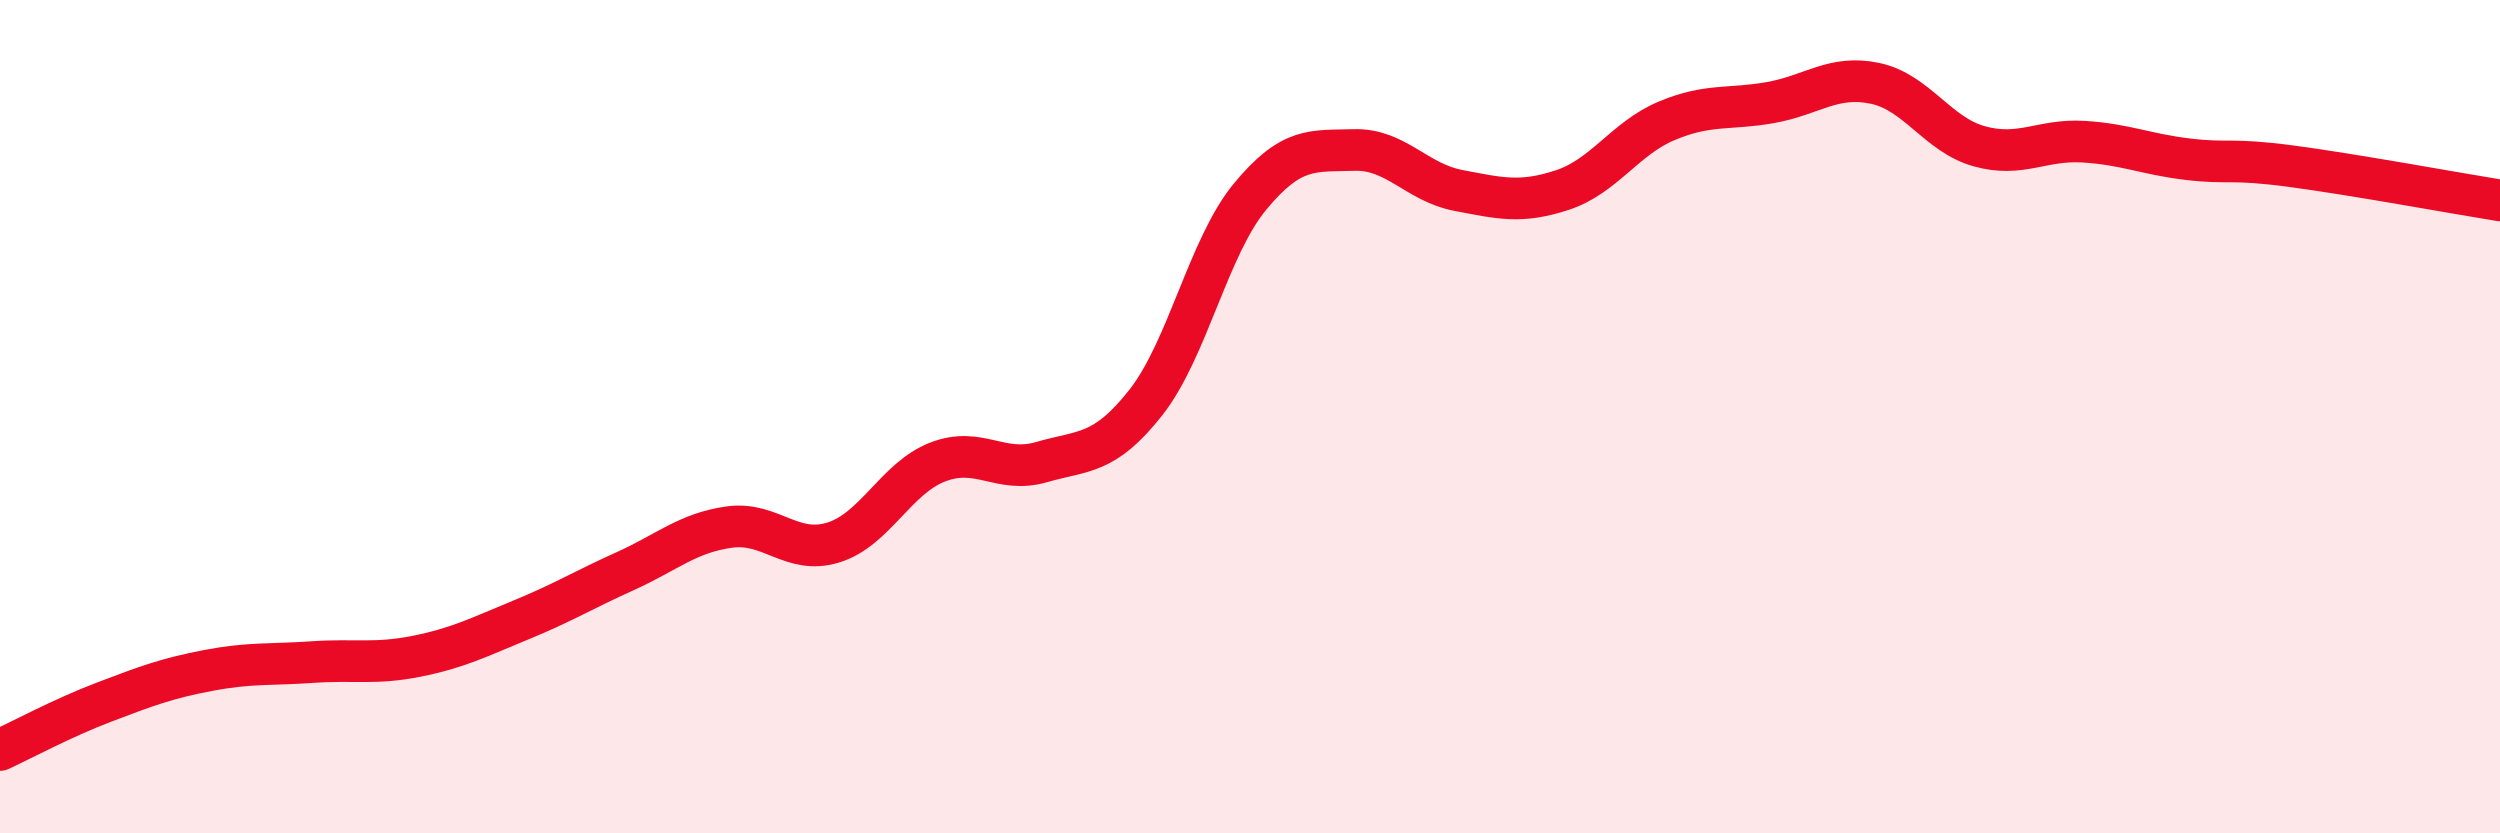
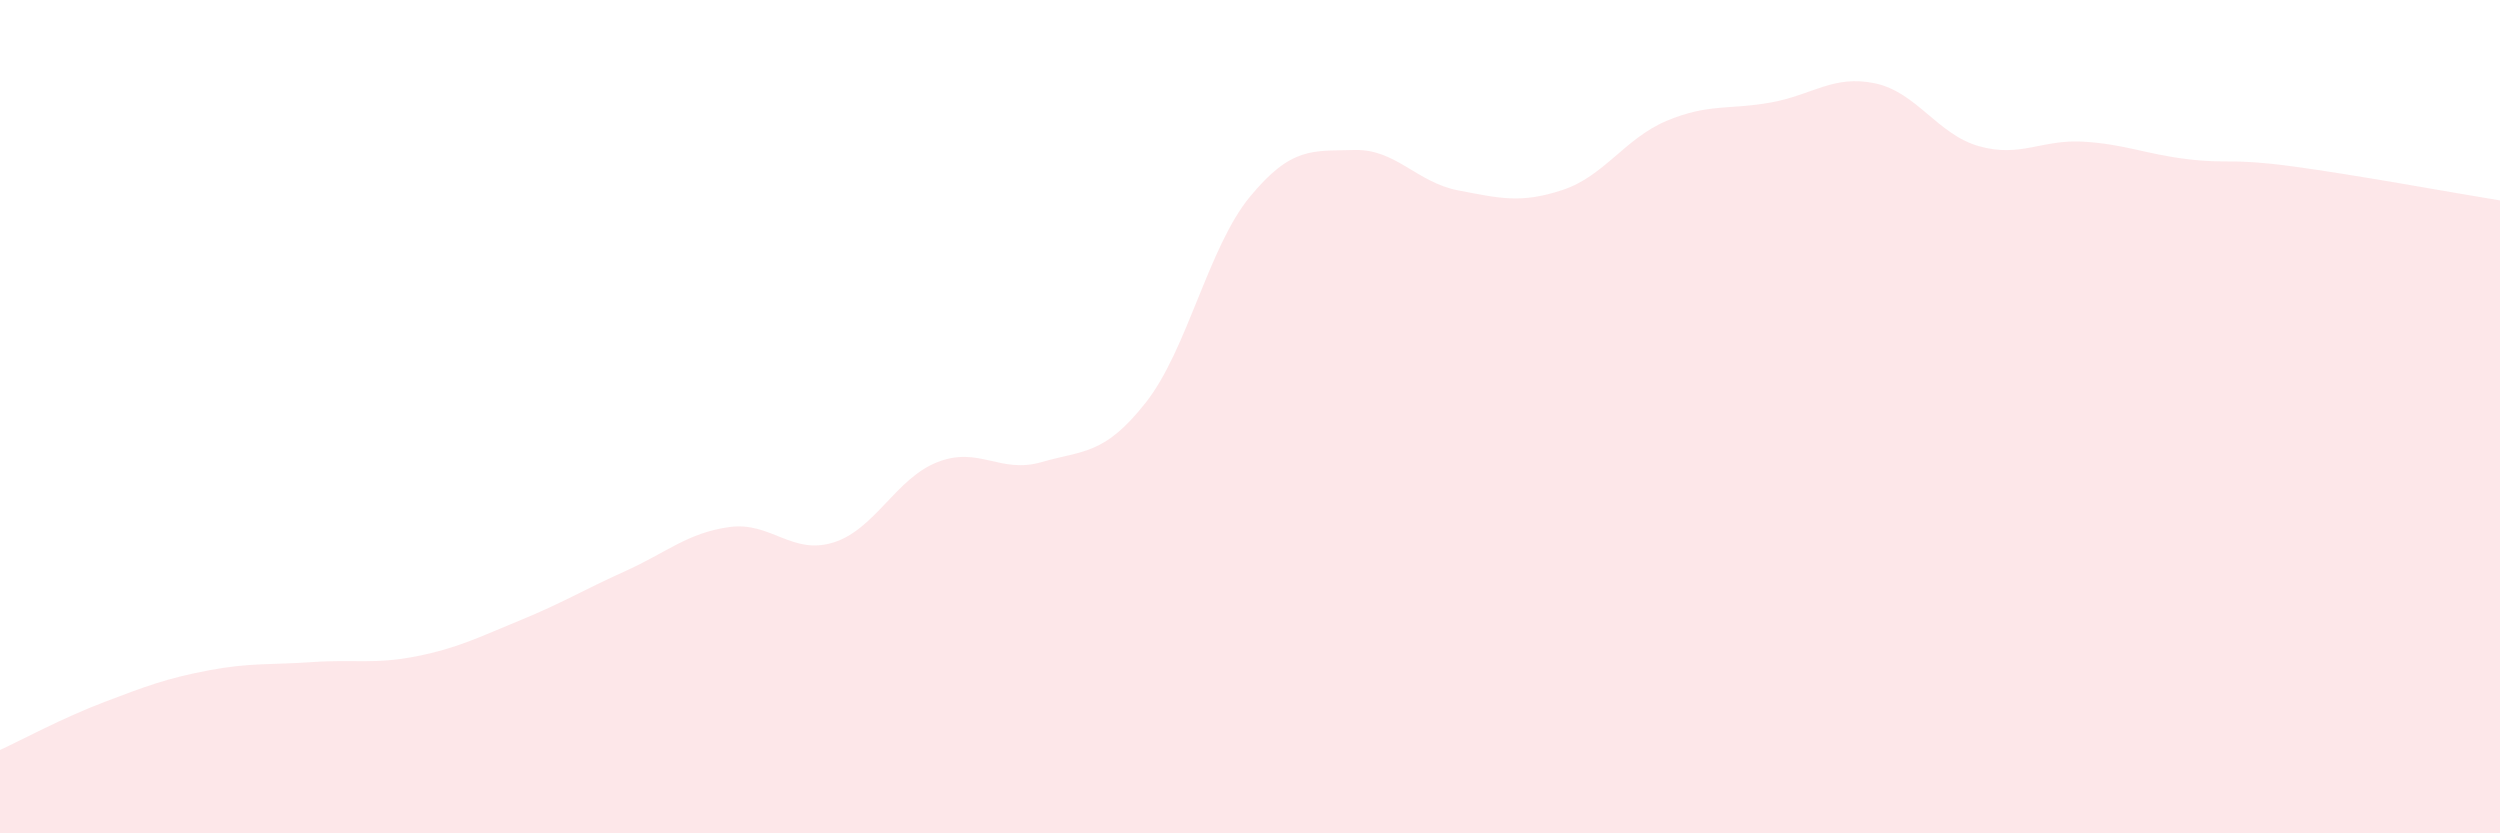
<svg xmlns="http://www.w3.org/2000/svg" width="60" height="20" viewBox="0 0 60 20">
  <path d="M 0,18 C 0.5,17.77 1.5,17.23 2.5,16.85 C 3.5,16.47 4,16.28 5,16.09 C 6,15.9 6.5,15.96 7.5,15.89 C 8.5,15.82 9,15.95 10,15.75 C 11,15.55 11.5,15.29 12.5,14.88 C 13.5,14.47 14,14.16 15,13.71 C 16,13.26 16.5,12.79 17.5,12.65 C 18.5,12.51 19,13.33 20,13.02 C 21,12.71 21.5,11.48 22.5,11.09 C 23.5,10.7 24,11.38 25,11.09 C 26,10.8 26.5,10.93 27.5,9.66 C 28.5,8.39 29,5.93 30,4.72 C 31,3.51 31.5,3.63 32.5,3.6 C 33.5,3.57 34,4.38 35,4.57 C 36,4.76 36.5,4.89 37.5,4.56 C 38.5,4.23 39,3.32 40,2.9 C 41,2.48 41.5,2.64 42.5,2.46 C 43.5,2.28 44,1.79 45,2 C 46,2.21 46.5,3.23 47.5,3.51 C 48.5,3.79 49,3.34 50,3.4 C 51,3.46 51.5,3.7 52.5,3.82 C 53.5,3.94 53.5,3.79 55,3.99 C 56.5,4.19 59,4.65 60,4.81L60 20L0 20Z" fill="#EB0A25" opacity="0.1" stroke-linecap="round" stroke-linejoin="round" />
-   <path d="M 0,18 C 0.5,17.77 1.5,17.23 2.5,16.85 C 3.5,16.47 4,16.28 5,16.09 C 6,15.9 6.5,15.96 7.5,15.89 C 8.5,15.82 9,15.95 10,15.75 C 11,15.55 11.5,15.29 12.5,14.88 C 13.5,14.47 14,14.16 15,13.71 C 16,13.26 16.5,12.79 17.5,12.65 C 18.5,12.51 19,13.33 20,13.02 C 21,12.71 21.5,11.48 22.5,11.09 C 23.5,10.7 24,11.38 25,11.09 C 26,10.8 26.5,10.93 27.5,9.66 C 28.5,8.39 29,5.93 30,4.72 C 31,3.51 31.5,3.63 32.5,3.6 C 33.5,3.57 34,4.38 35,4.57 C 36,4.76 36.5,4.89 37.5,4.56 C 38.5,4.23 39,3.32 40,2.9 C 41,2.48 41.5,2.64 42.5,2.46 C 43.5,2.28 44,1.79 45,2 C 46,2.21 46.5,3.23 47.5,3.51 C 48.5,3.79 49,3.34 50,3.4 C 51,3.46 51.5,3.7 52.5,3.82 C 53.5,3.94 53.5,3.79 55,3.99 C 56.5,4.19 59,4.65 60,4.81" stroke="#EB0A25" stroke-width="1" fill="none" stroke-linecap="round" stroke-linejoin="round" />
</svg>